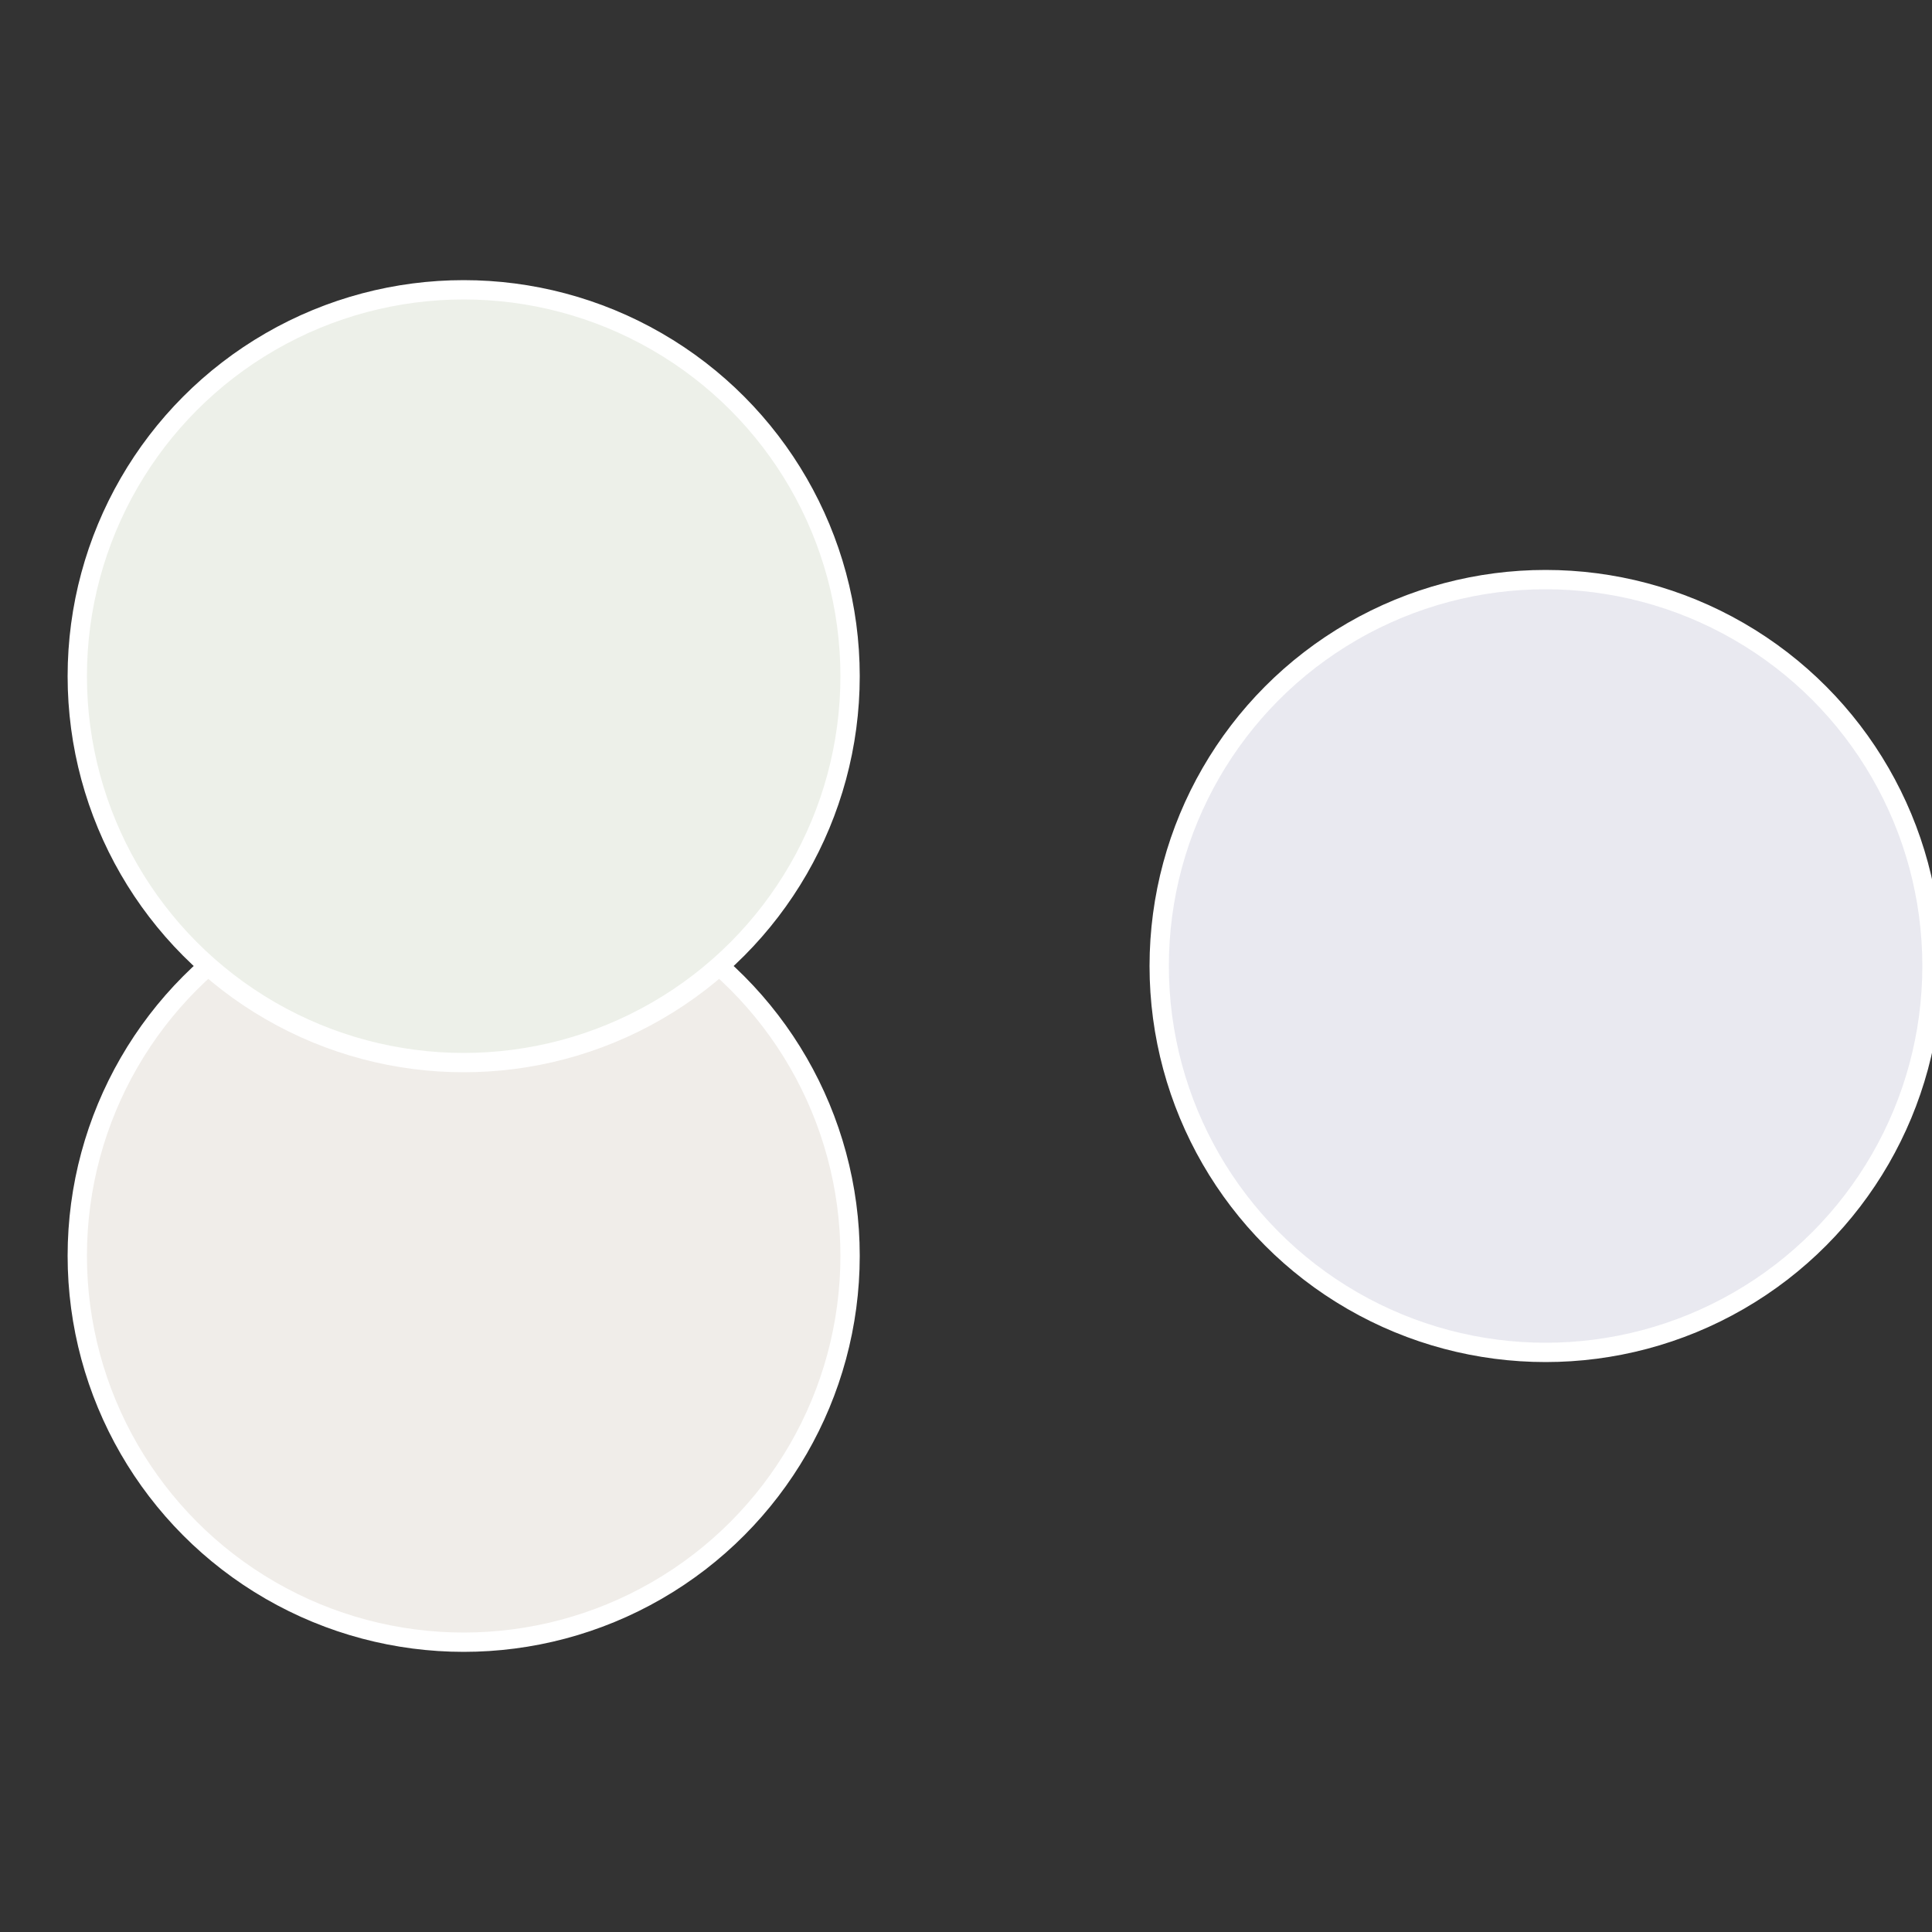
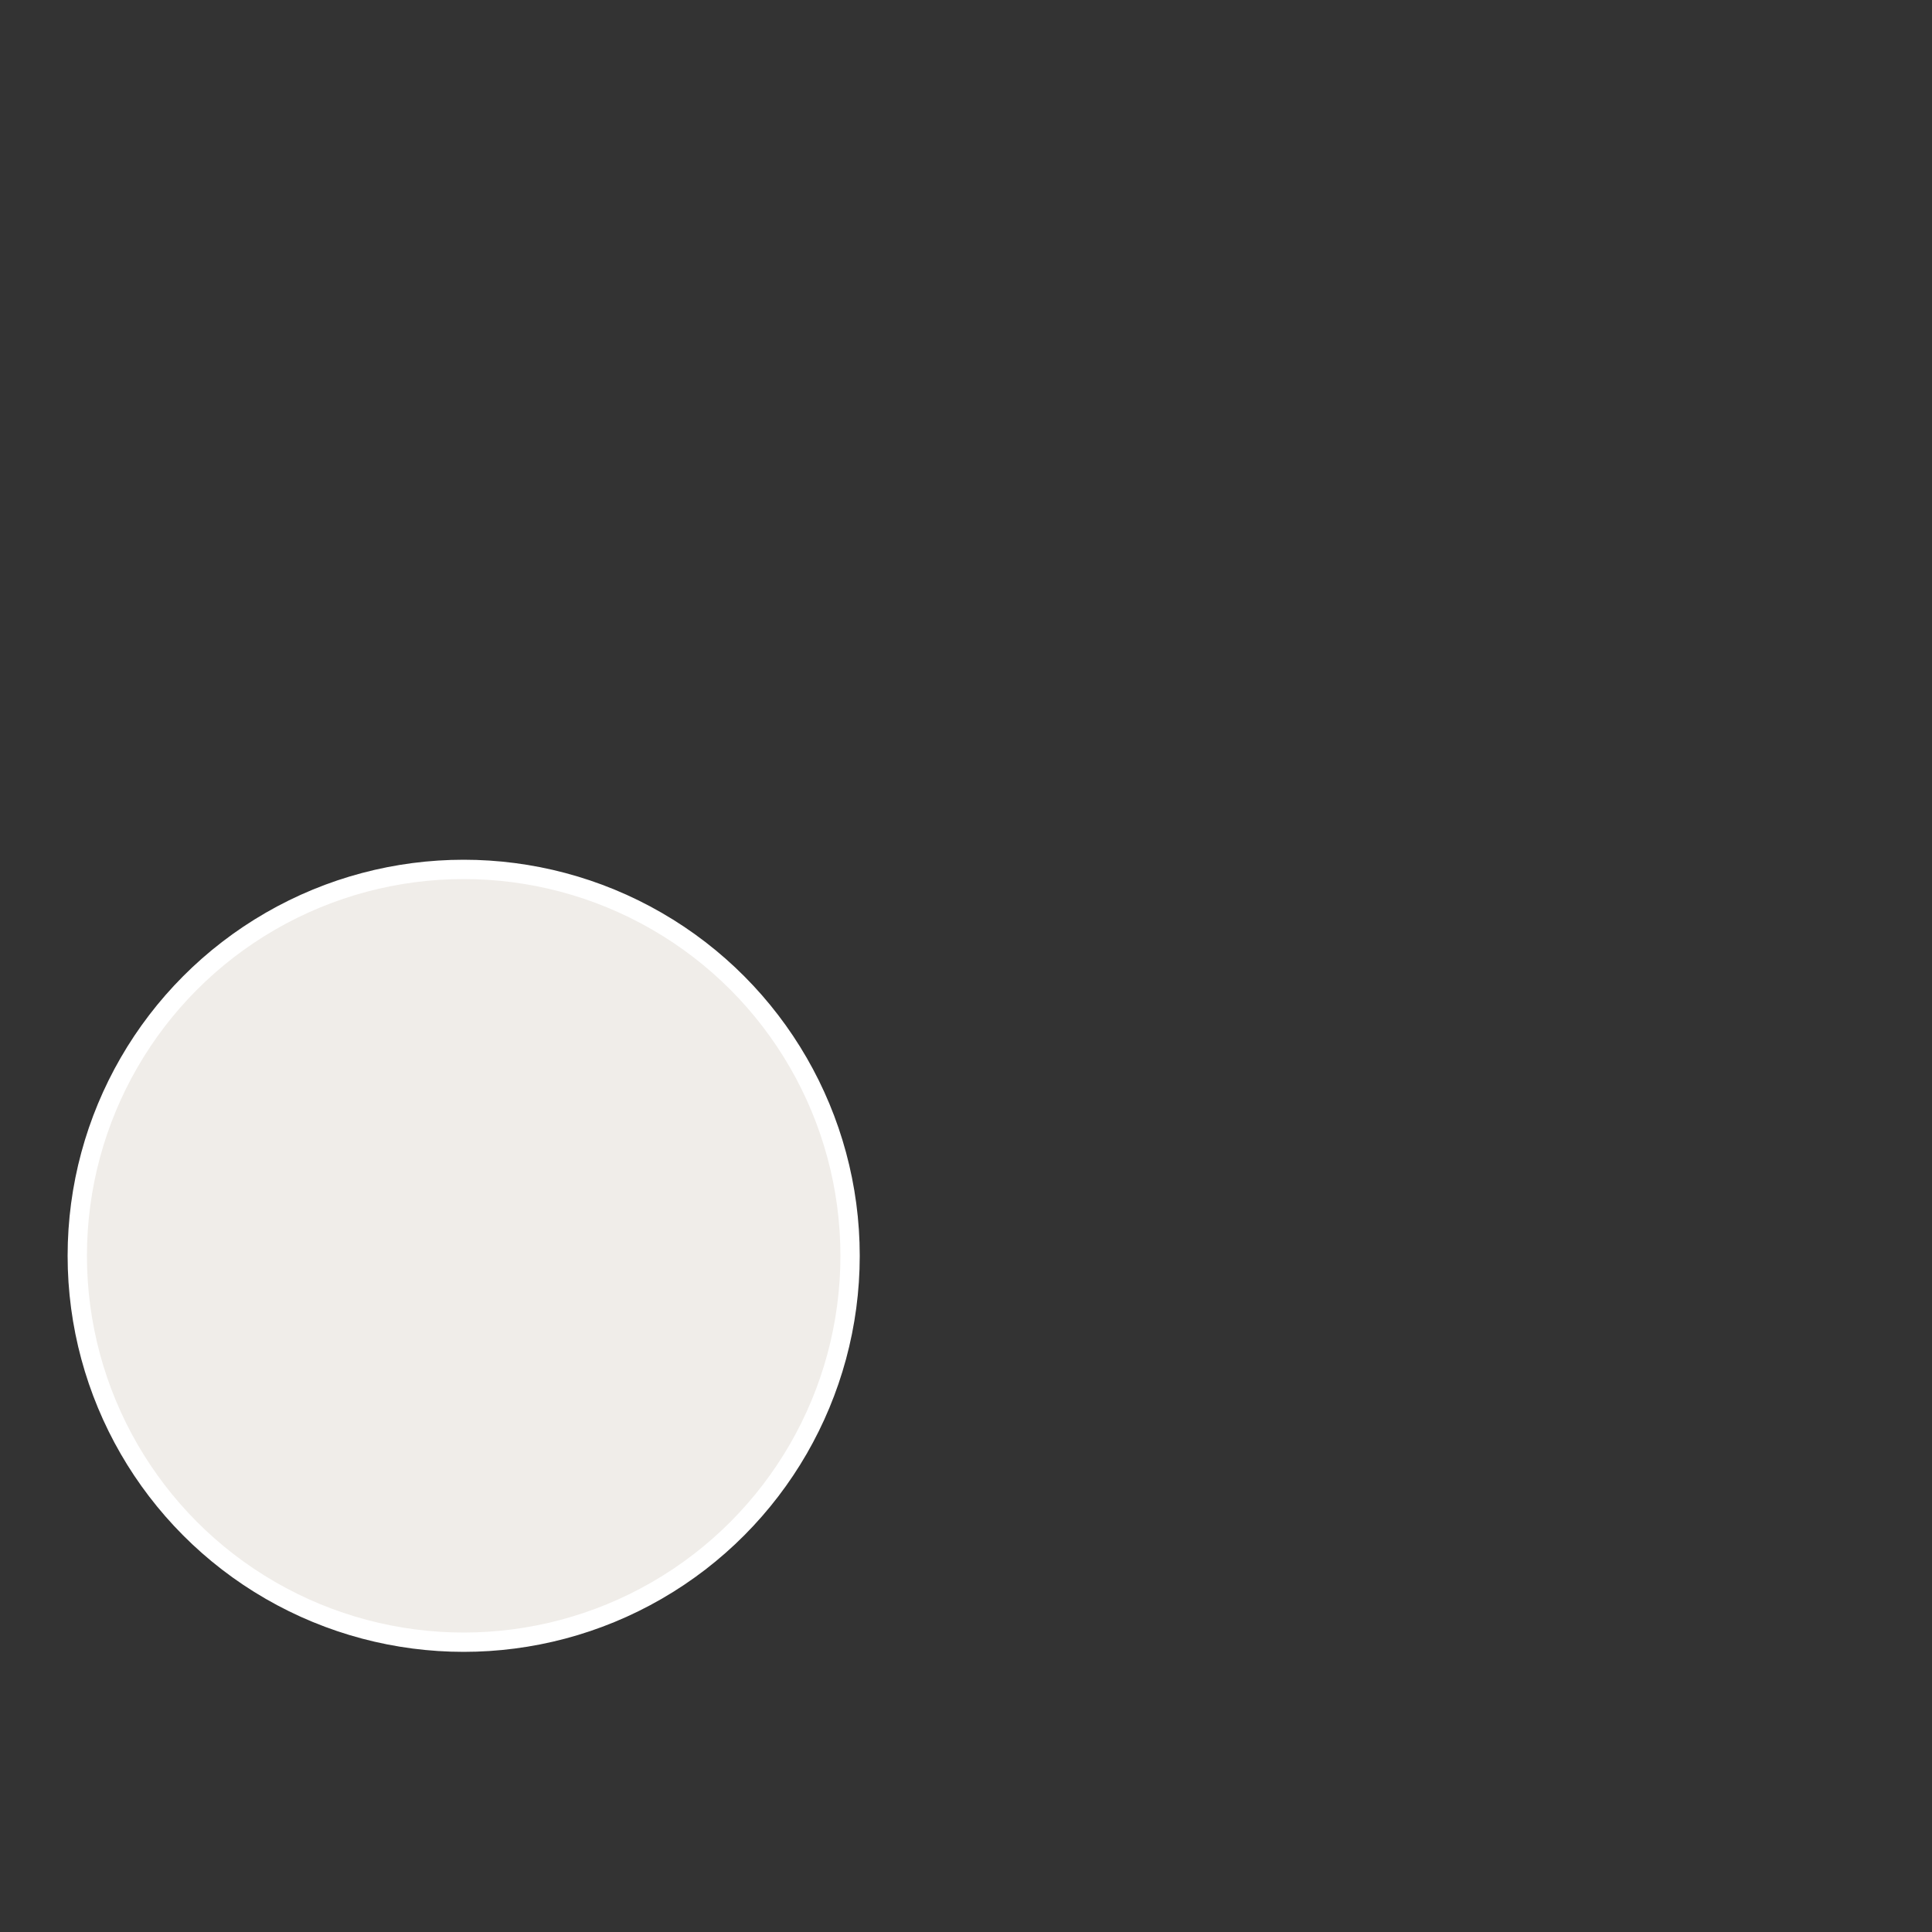
<svg xmlns="http://www.w3.org/2000/svg" width="500" height="500" viewBox="-1 -1 2 2">
  <rect x="-1" y="-1" width="2" height="2" fill="#333333" stroke="none" />
-   <circle cx="0.6" cy="0" r="0.4" fill="#e9e9f0" stroke="#fff" stroke-width="1%" />
  <circle cx="-0.52" cy="0.3" r="0.4" fill="#f0ede9" stroke="#fff" stroke-width="1%" />
-   <circle cx="-0.52" cy="-0.3" r="0.4" fill="#edf0e9" stroke="#fff" stroke-width="1%" />
</svg>